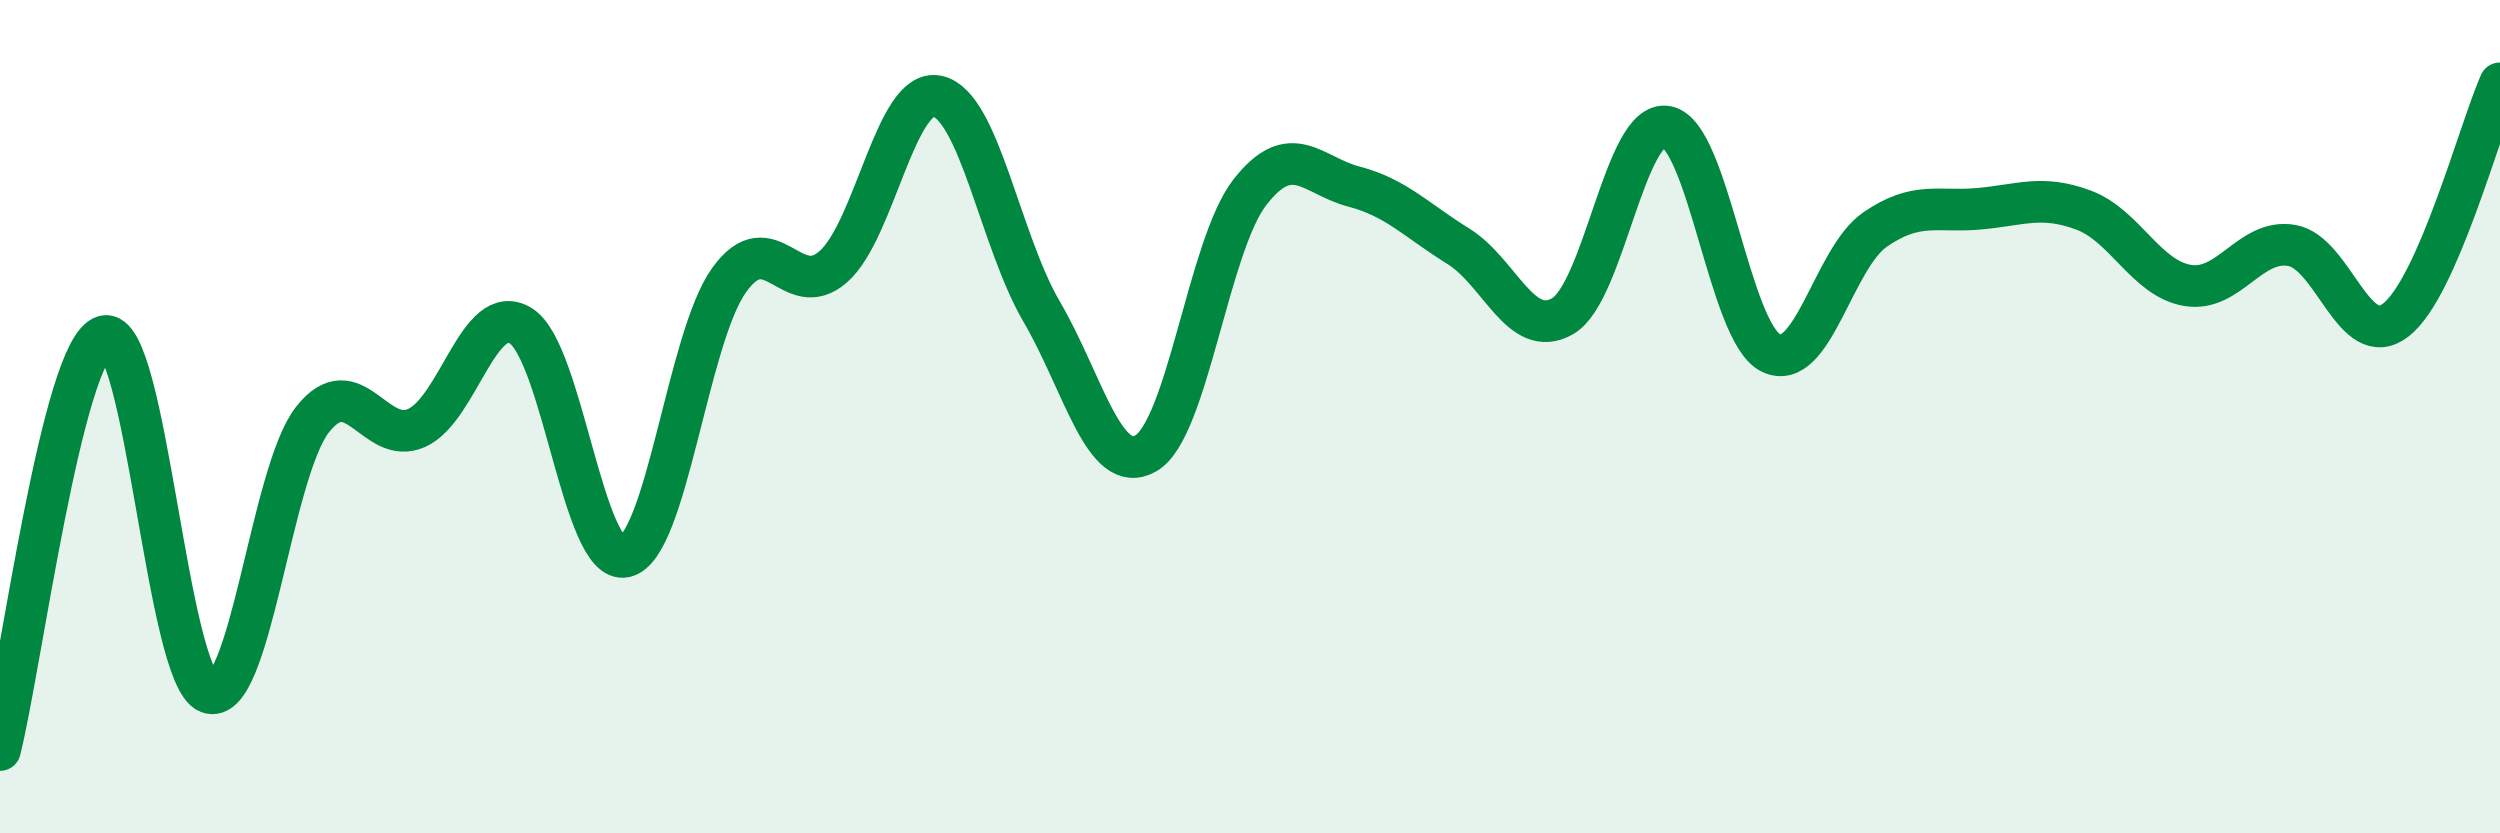
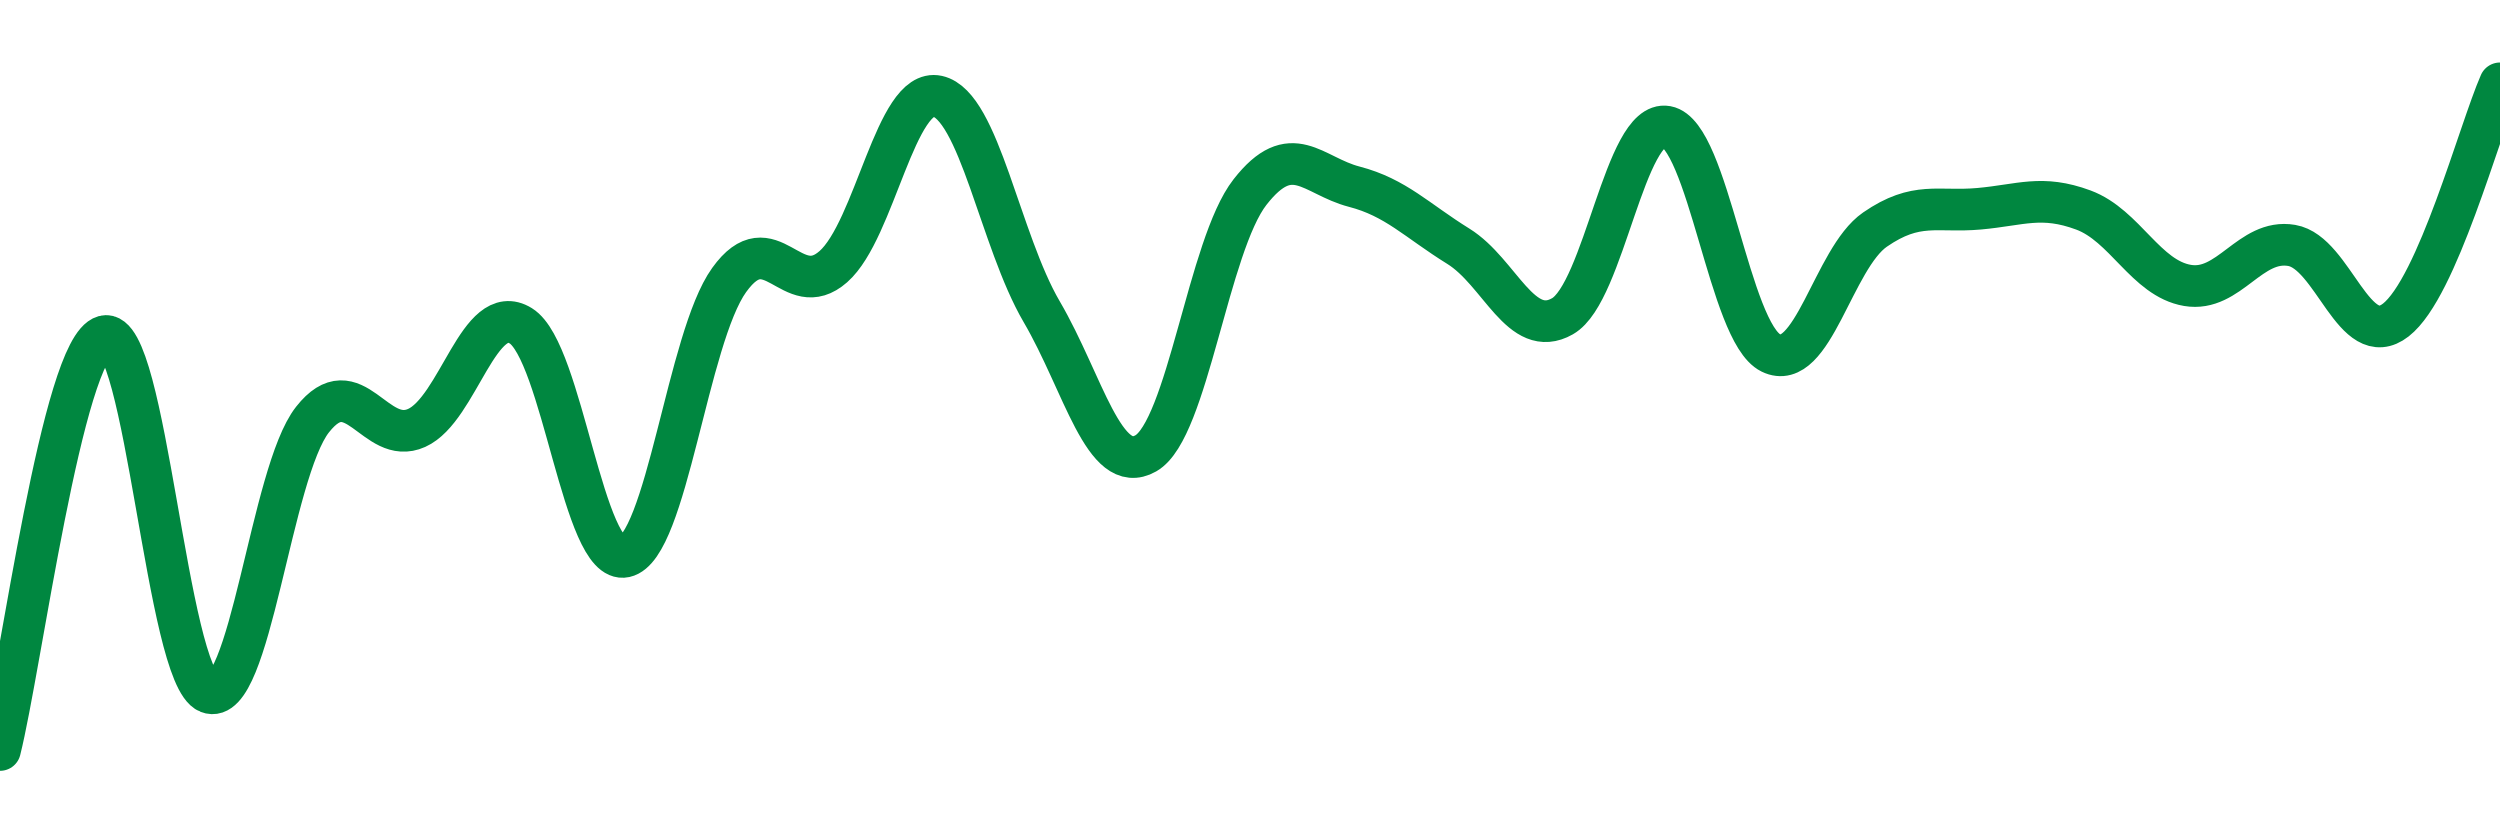
<svg xmlns="http://www.w3.org/2000/svg" width="60" height="20" viewBox="0 0 60 20">
-   <path d="M 0,18 C 0.5,16.01 1.5,8.35 2.5,8.07 C 3.5,7.79 4,16.22 5,16.62 C 6,17.02 6.5,11.34 7.5,10.07 C 8.5,8.8 9,10.72 10,10.27 C 11,9.82 11.5,7.2 12.5,7.82 C 13.5,8.44 14,13.58 15,13.36 C 16,13.14 16.5,8.11 17.5,6.72 C 18.5,5.33 19,7.28 20,6.4 C 21,5.52 21.5,2.09 22.5,2.31 C 23.5,2.53 24,5.77 25,7.48 C 26,9.19 26.5,11.45 27.5,10.88 C 28.5,10.31 29,5.89 30,4.61 C 31,3.33 31.5,4.22 32.5,4.48 C 33.5,4.74 34,5.29 35,5.91 C 36,6.53 36.5,8.16 37.5,7.59 C 38.5,7.02 39,2.86 40,3.04 C 41,3.22 41.5,7.98 42.5,8.47 C 43.5,8.96 44,6.2 45,5.51 C 46,4.82 46.5,5.1 47.5,5.01 C 48.5,4.92 49,4.67 50,5.04 C 51,5.41 51.5,6.68 52.5,6.85 C 53.5,7.02 54,5.72 55,5.89 C 56,6.06 56.5,8.46 57.5,7.68 C 58.5,6.9 59.5,3.14 60,2L60 20L0 20Z" fill="#008740" opacity="0.1" stroke-linecap="round" stroke-linejoin="round" />
  <path d="M 0,18 C 0.5,16.01 1.5,8.35 2.5,8.07 C 3.5,7.79 4,16.22 5,16.62 C 6,17.02 6.5,11.34 7.5,10.07 C 8.5,8.8 9,10.72 10,10.27 C 11,9.82 11.5,7.2 12.5,7.82 C 13.5,8.44 14,13.58 15,13.36 C 16,13.14 16.5,8.11 17.5,6.72 C 18.5,5.33 19,7.28 20,6.4 C 21,5.52 21.5,2.09 22.5,2.31 C 23.5,2.53 24,5.77 25,7.48 C 26,9.19 26.5,11.45 27.5,10.88 C 28.5,10.31 29,5.89 30,4.61 C 31,3.33 31.5,4.22 32.5,4.48 C 33.5,4.74 34,5.29 35,5.91 C 36,6.53 36.5,8.16 37.5,7.59 C 38.5,7.02 39,2.86 40,3.04 C 41,3.22 41.5,7.98 42.5,8.47 C 43.5,8.96 44,6.2 45,5.51 C 46,4.82 46.5,5.1 47.5,5.01 C 48.5,4.92 49,4.67 50,5.04 C 51,5.41 51.5,6.68 52.5,6.85 C 53.5,7.02 54,5.72 55,5.89 C 56,6.06 56.5,8.46 57.5,7.68 C 58.5,6.9 59.5,3.14 60,2" stroke="#008740" stroke-width="1" fill="none" stroke-linecap="round" stroke-linejoin="round" />
</svg>